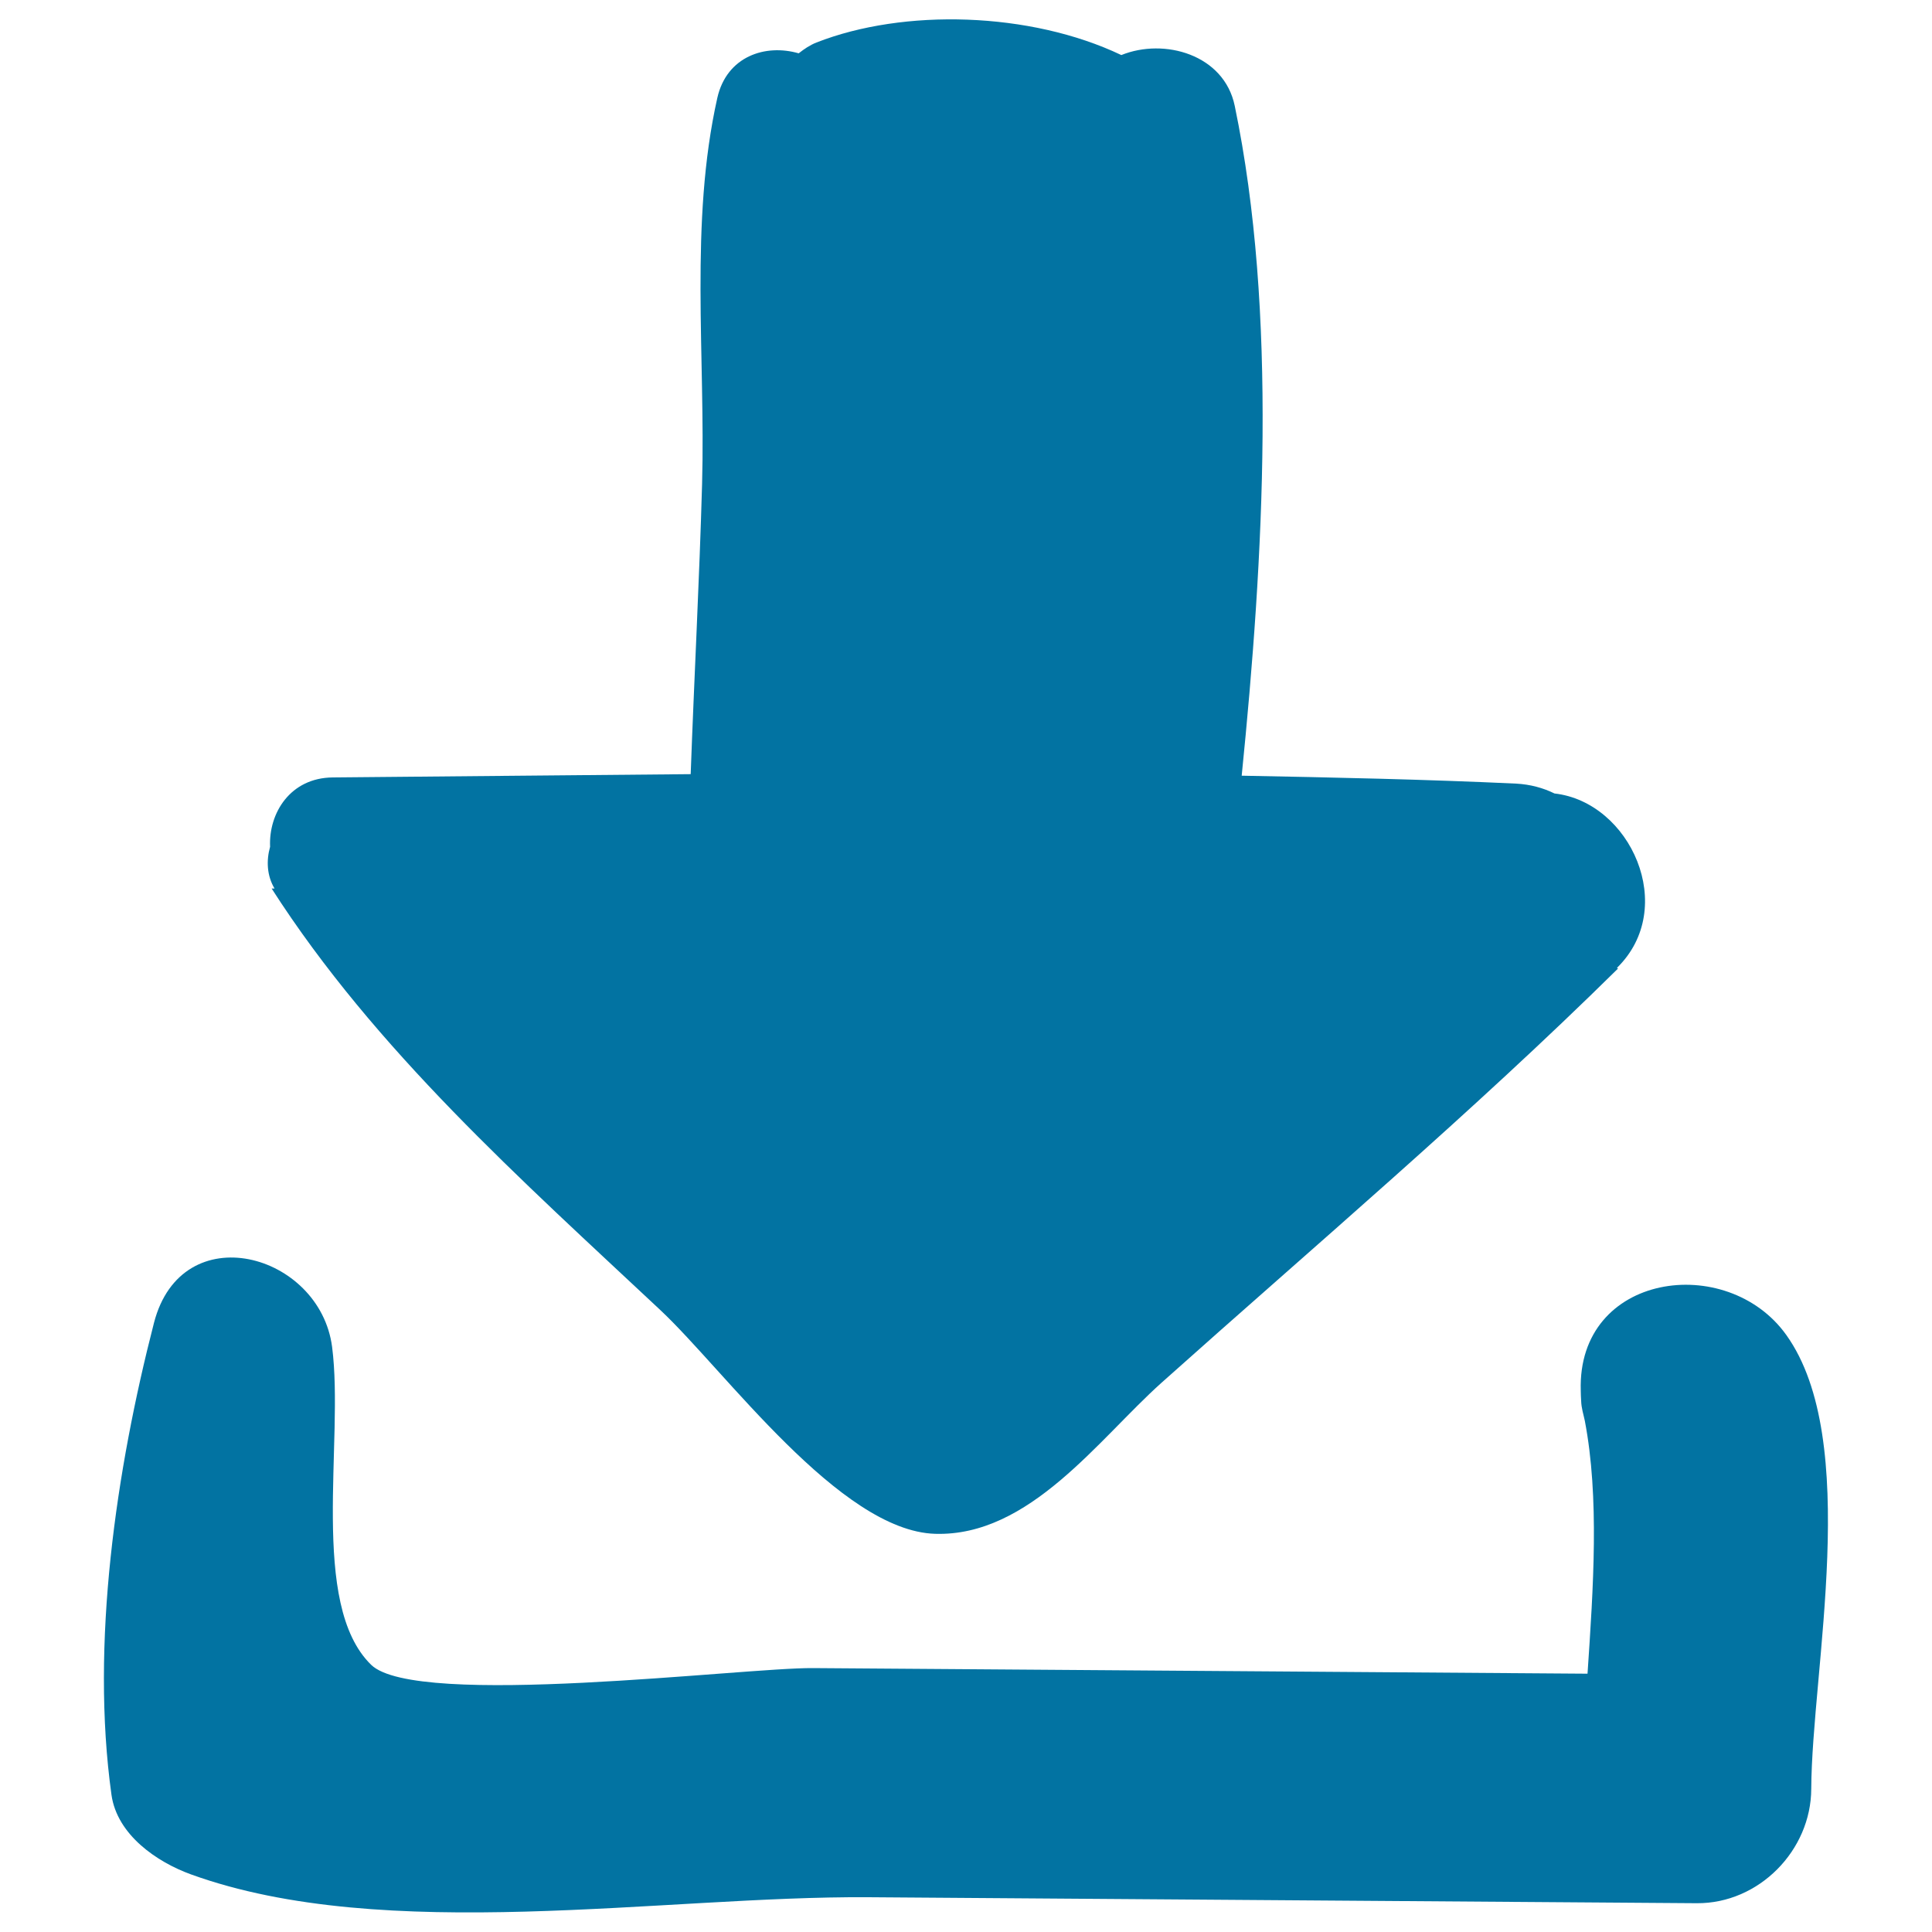
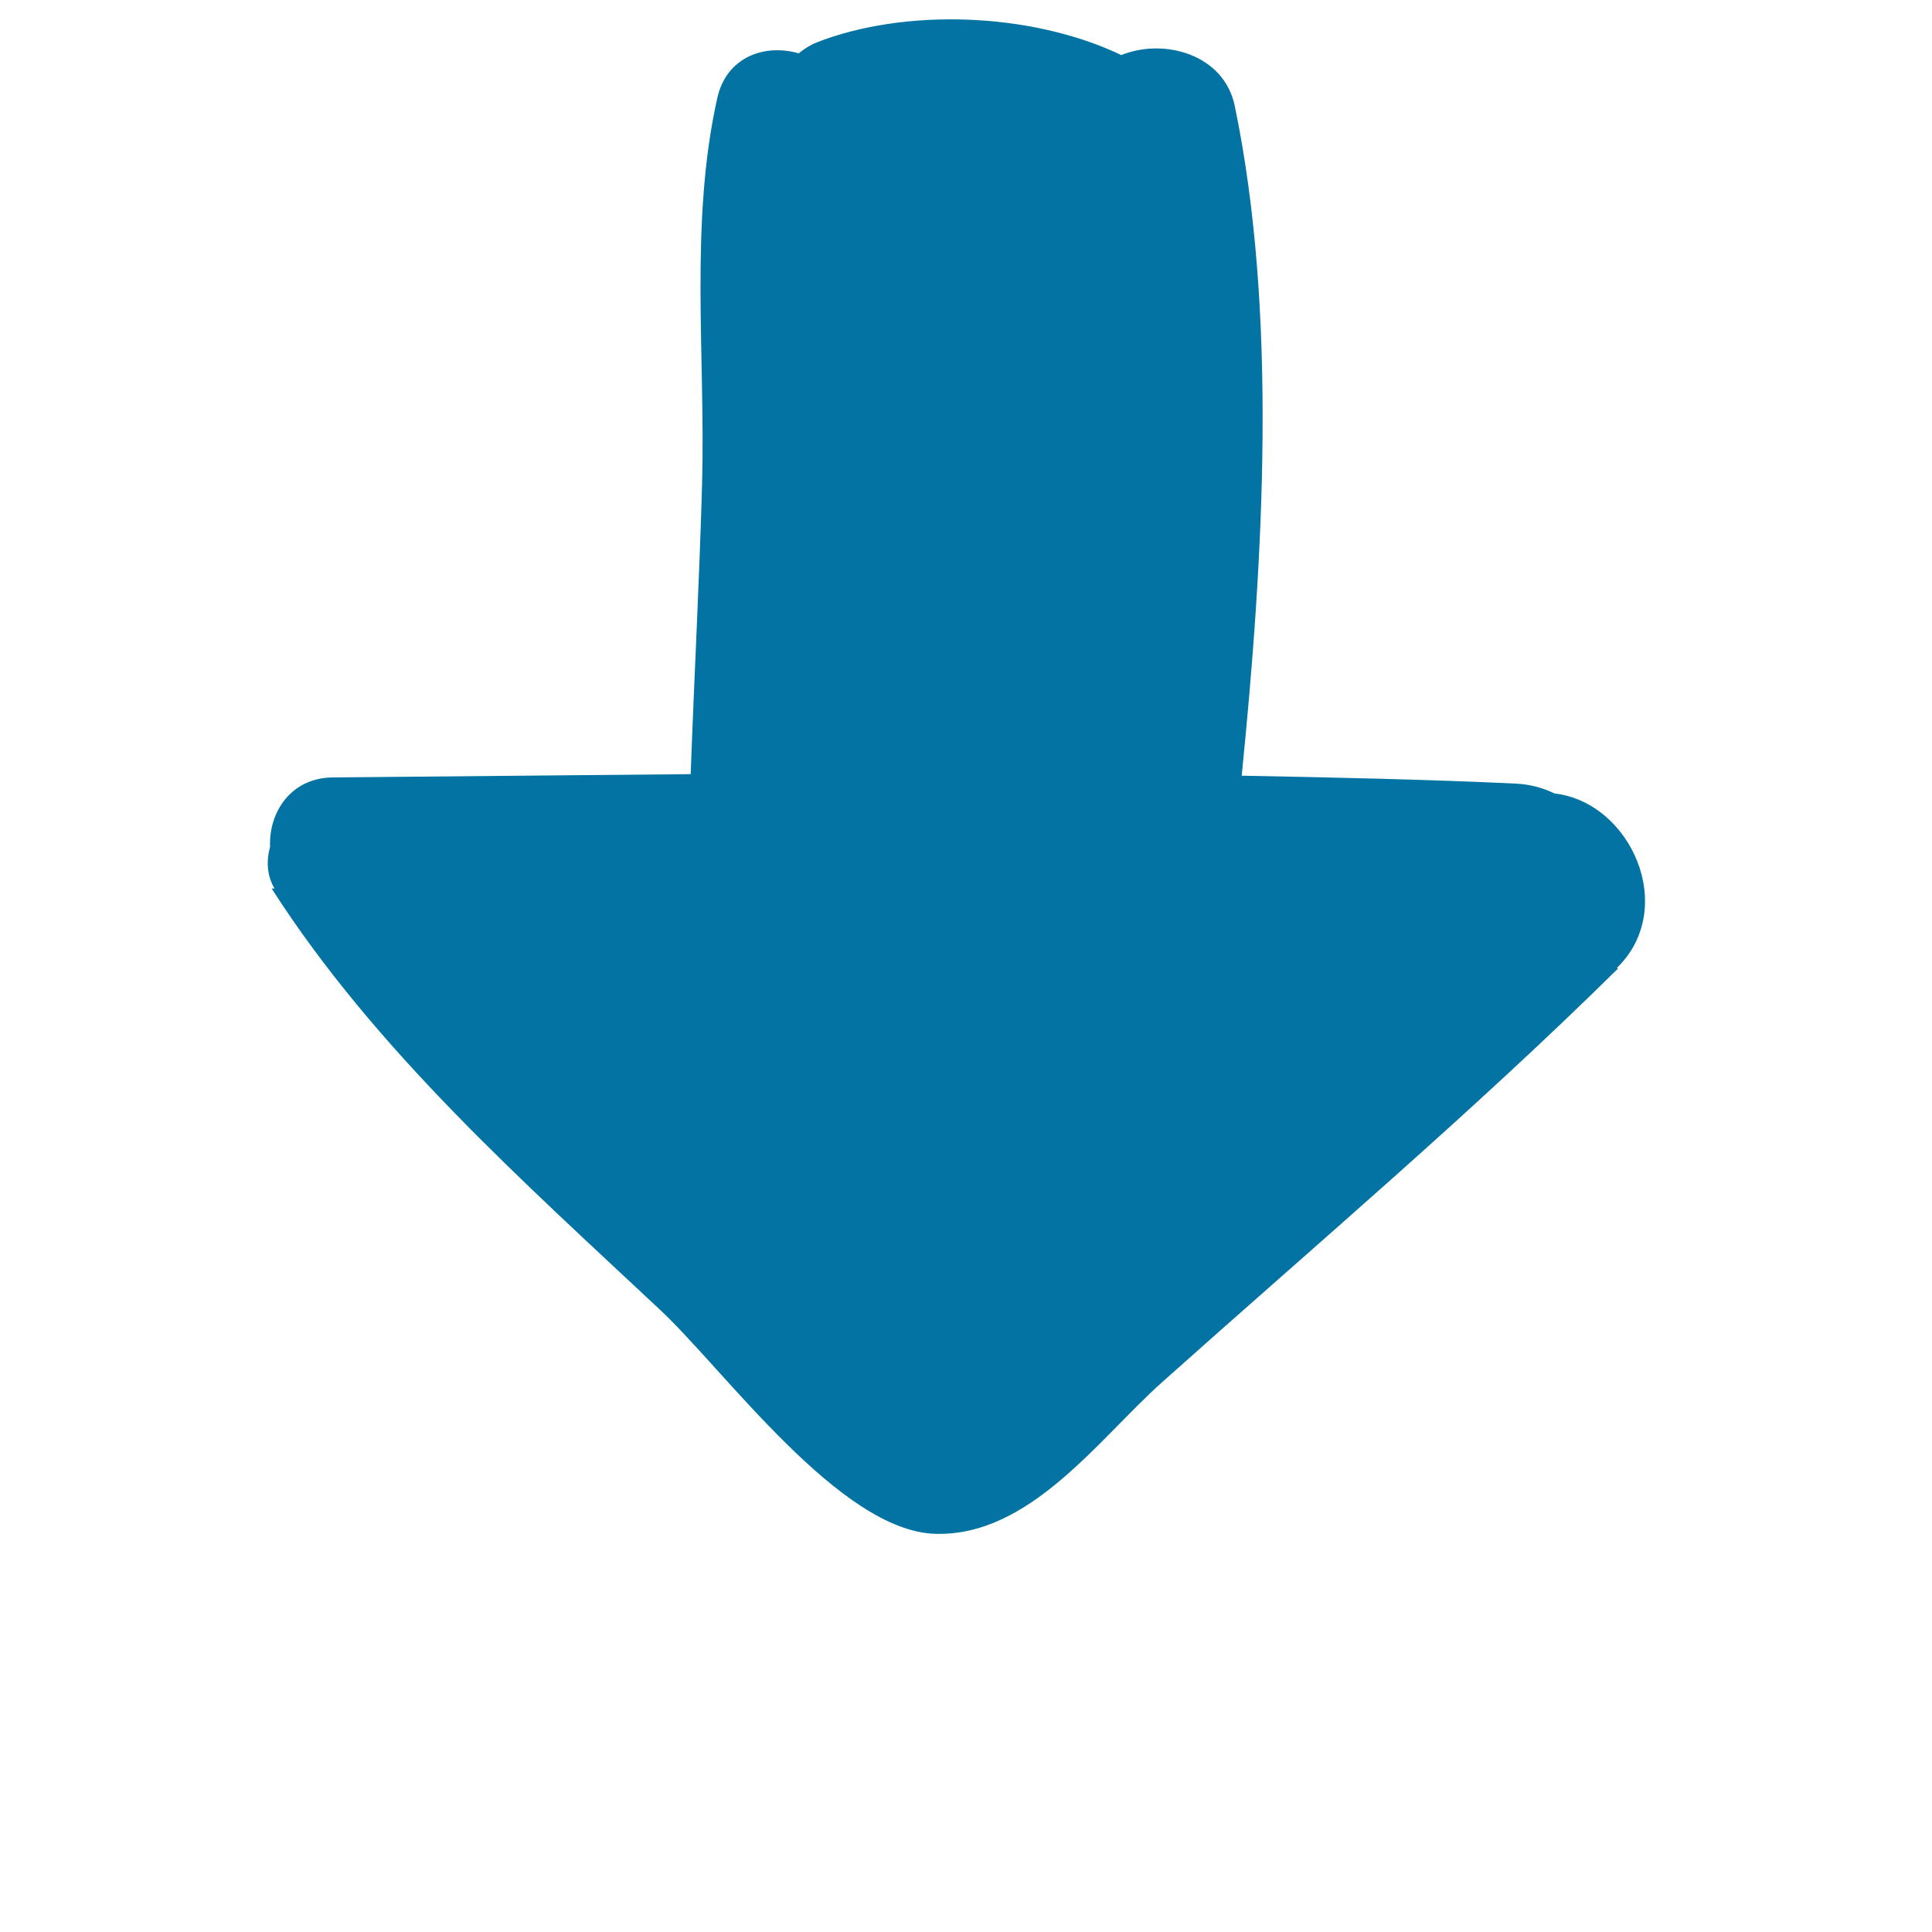
<svg xmlns="http://www.w3.org/2000/svg" viewBox="0 0 1000 1000" style="fill:#0273a2">
  <title>Download SVG icon</title>
  <g>
    <path d="M804.6,410.7c-5.9-2.9-12.5-4.7-19.8-5.1c-47-2.2-94.6-3.2-142.1-4.1c11.4-113.2,18.6-239.8-3.6-346.7c-5.5-26.6-36.5-35.3-58.7-26.3C533.2,6,467.7,4.3,422.6,22c-3.3,1.3-6.3,3.3-9.2,5.6c-17.2-5-37.2,1.5-42.1,23c-14.5,64.6-6.1,133.6-7.9,199.8c-1.4,50.2-4.1,100.2-5.9,150.3c-62,0.5-124,1.2-185.3,1.7c-21.9,0.2-33.2,18.4-32.4,35.9c-2,7.1-1.7,14.9,2.3,21.6h-1.5c53.6,83.6,129.2,150.7,201.3,218.3c33.2,31.1,92.8,114.2,142.1,115.7c48.9,1.5,84.5-48.9,117.2-78.2c79.2-70.8,160.7-139.8,236.3-214.4c-0.2-0.1-0.4-0.2-0.6-0.3C868.8,469.9,843.9,415.1,804.6,410.7z" />
-     <path d="M924.6,691c-30.7-43-108.3-32.2-106.4,28.8c0,1.7,0.1,3.5,0.2,5.2c0.1,3.9,1.2,7,1.9,10.4c7.6,39.7,4.4,86.3,1.4,130.9c-133.6-1-267.3-1.9-400.9-2.9c-35.9-0.3-205.3,21.1-228.7-1.7c-32.2-31.4-13.9-115.8-20.2-164.5c-6.3-48.6-77.8-68.3-92.2-12.5c-19.6,76.1-32.9,166.1-22,244.3c2.9,20.7,23.5,34.8,41.2,41.2c100.4,36.3,244.2,11.1,350.5,11.8c143,1,285.9,2.1,428.9,3.1c32.1,0.2,59.1-27.3,59.2-59.2C937.8,864.4,963.6,745.6,924.6,691z" />
  </g>
</svg>